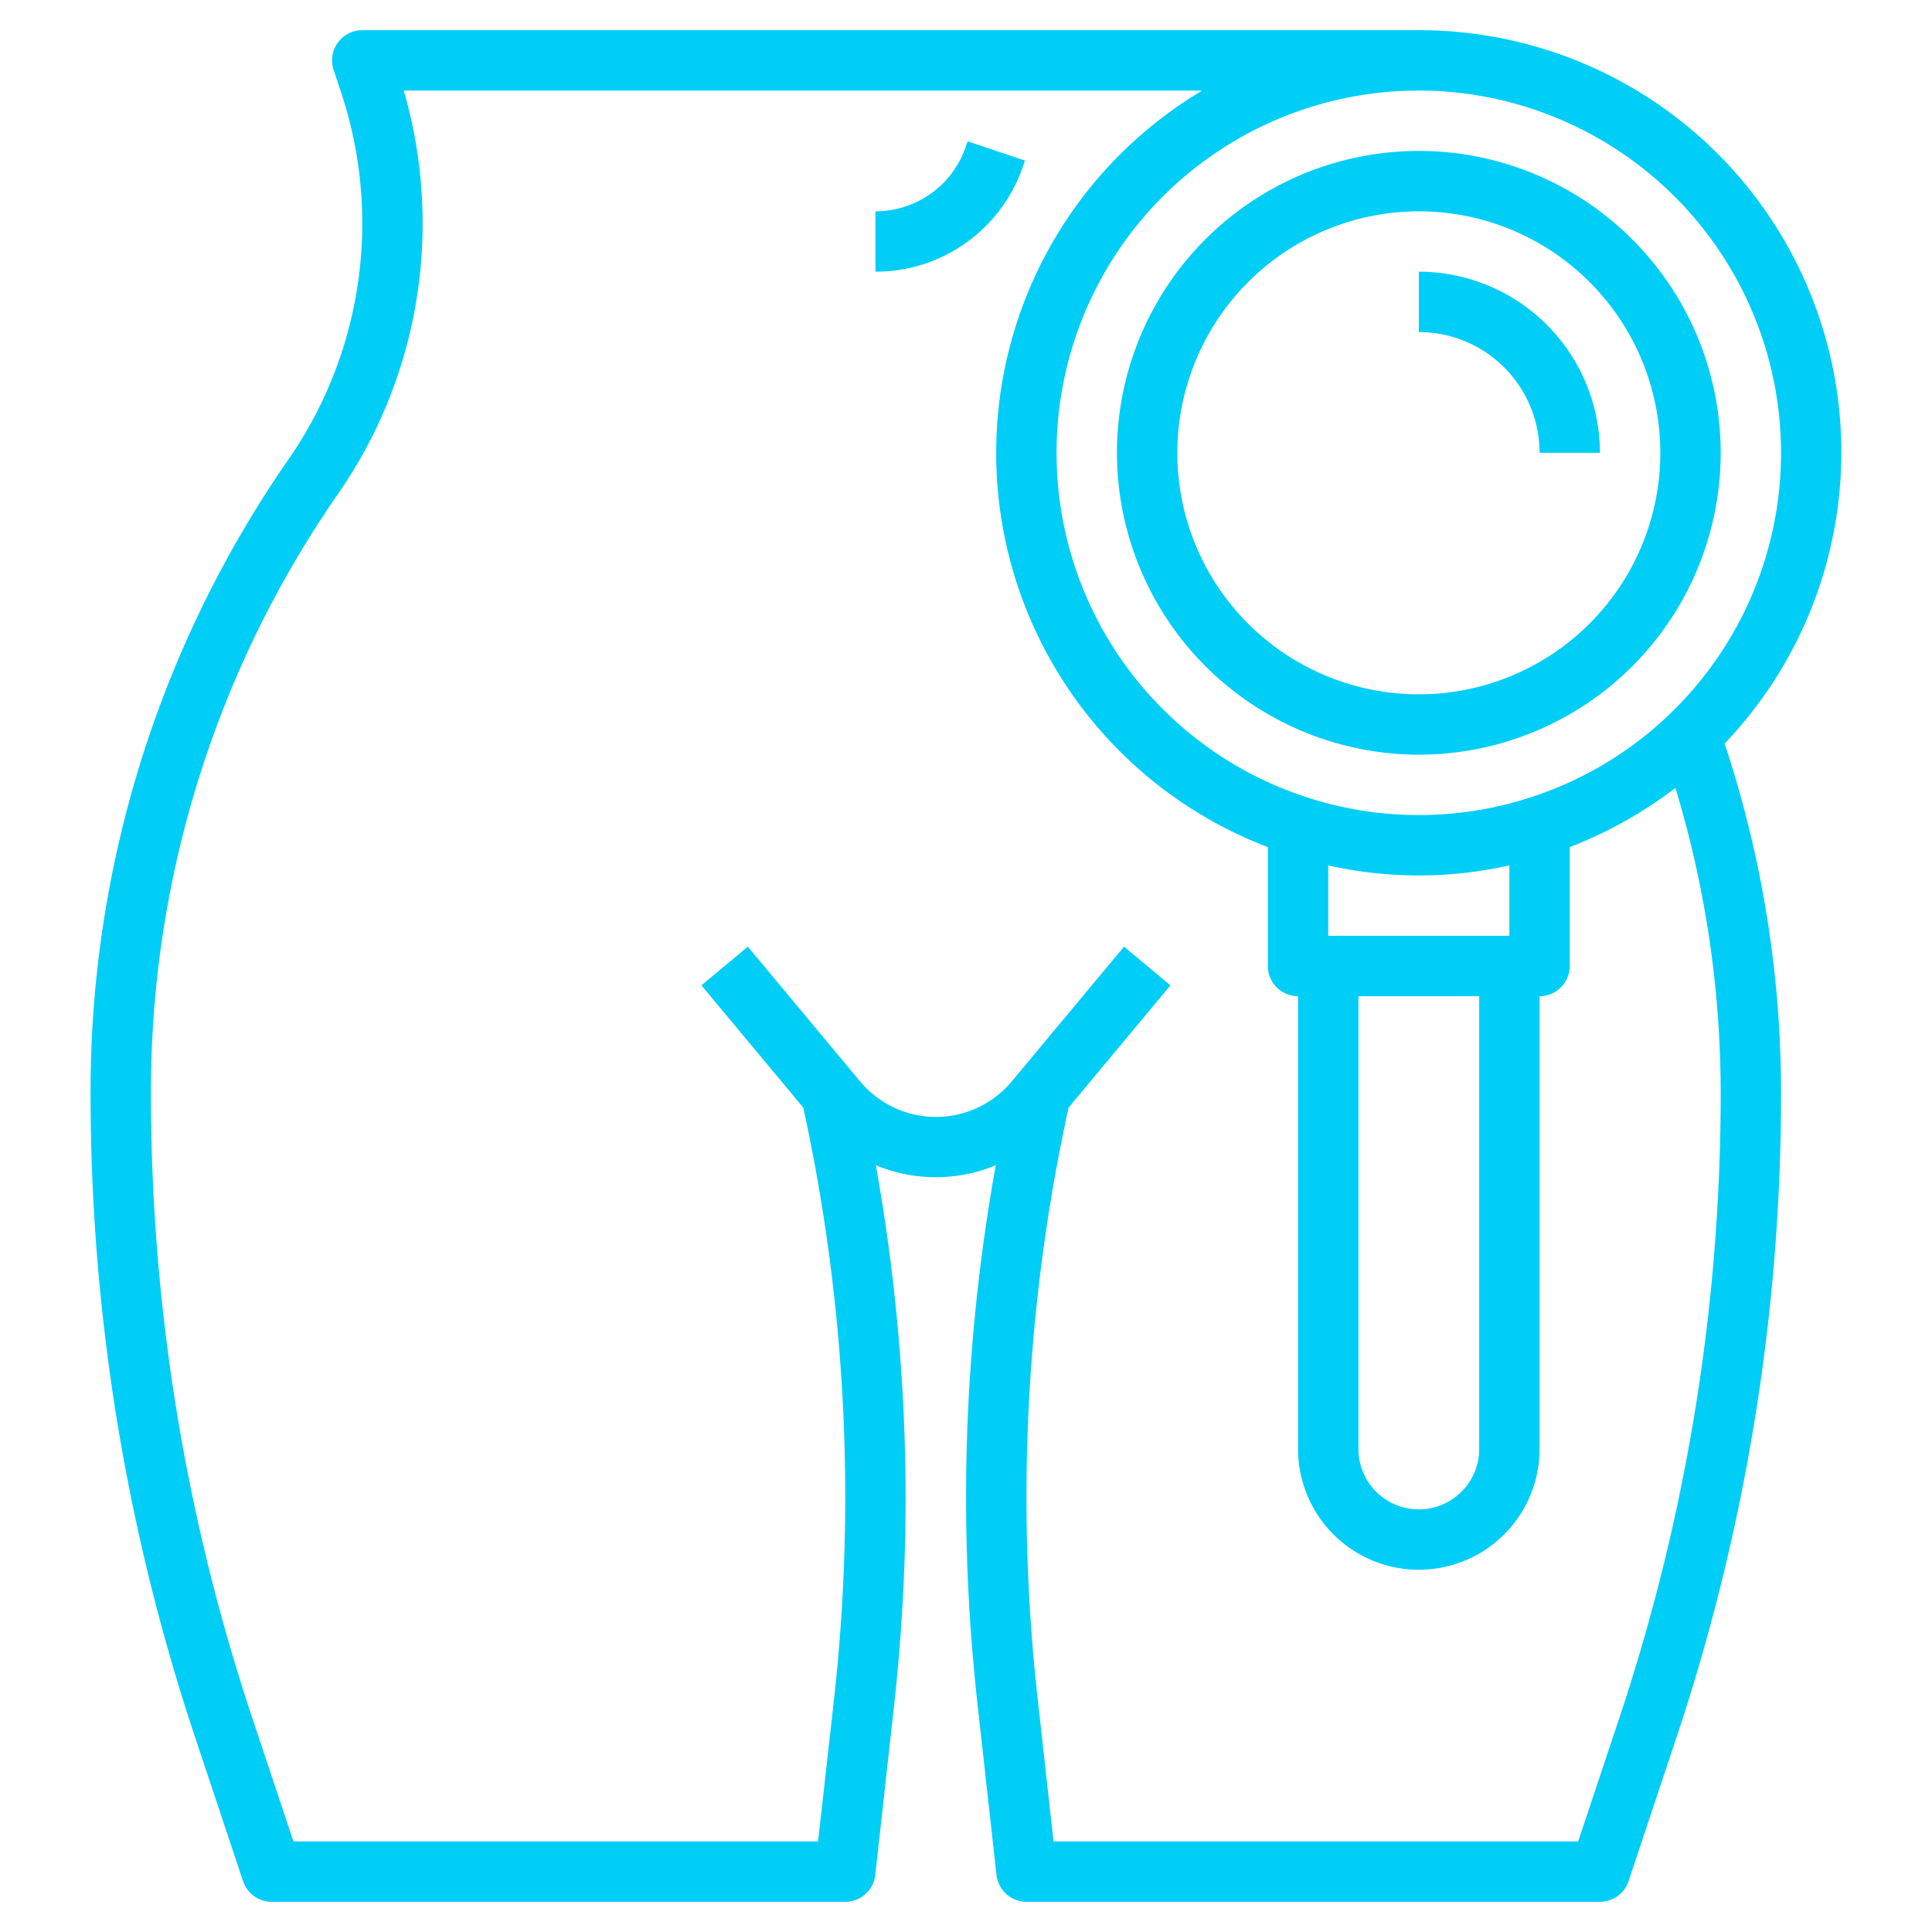
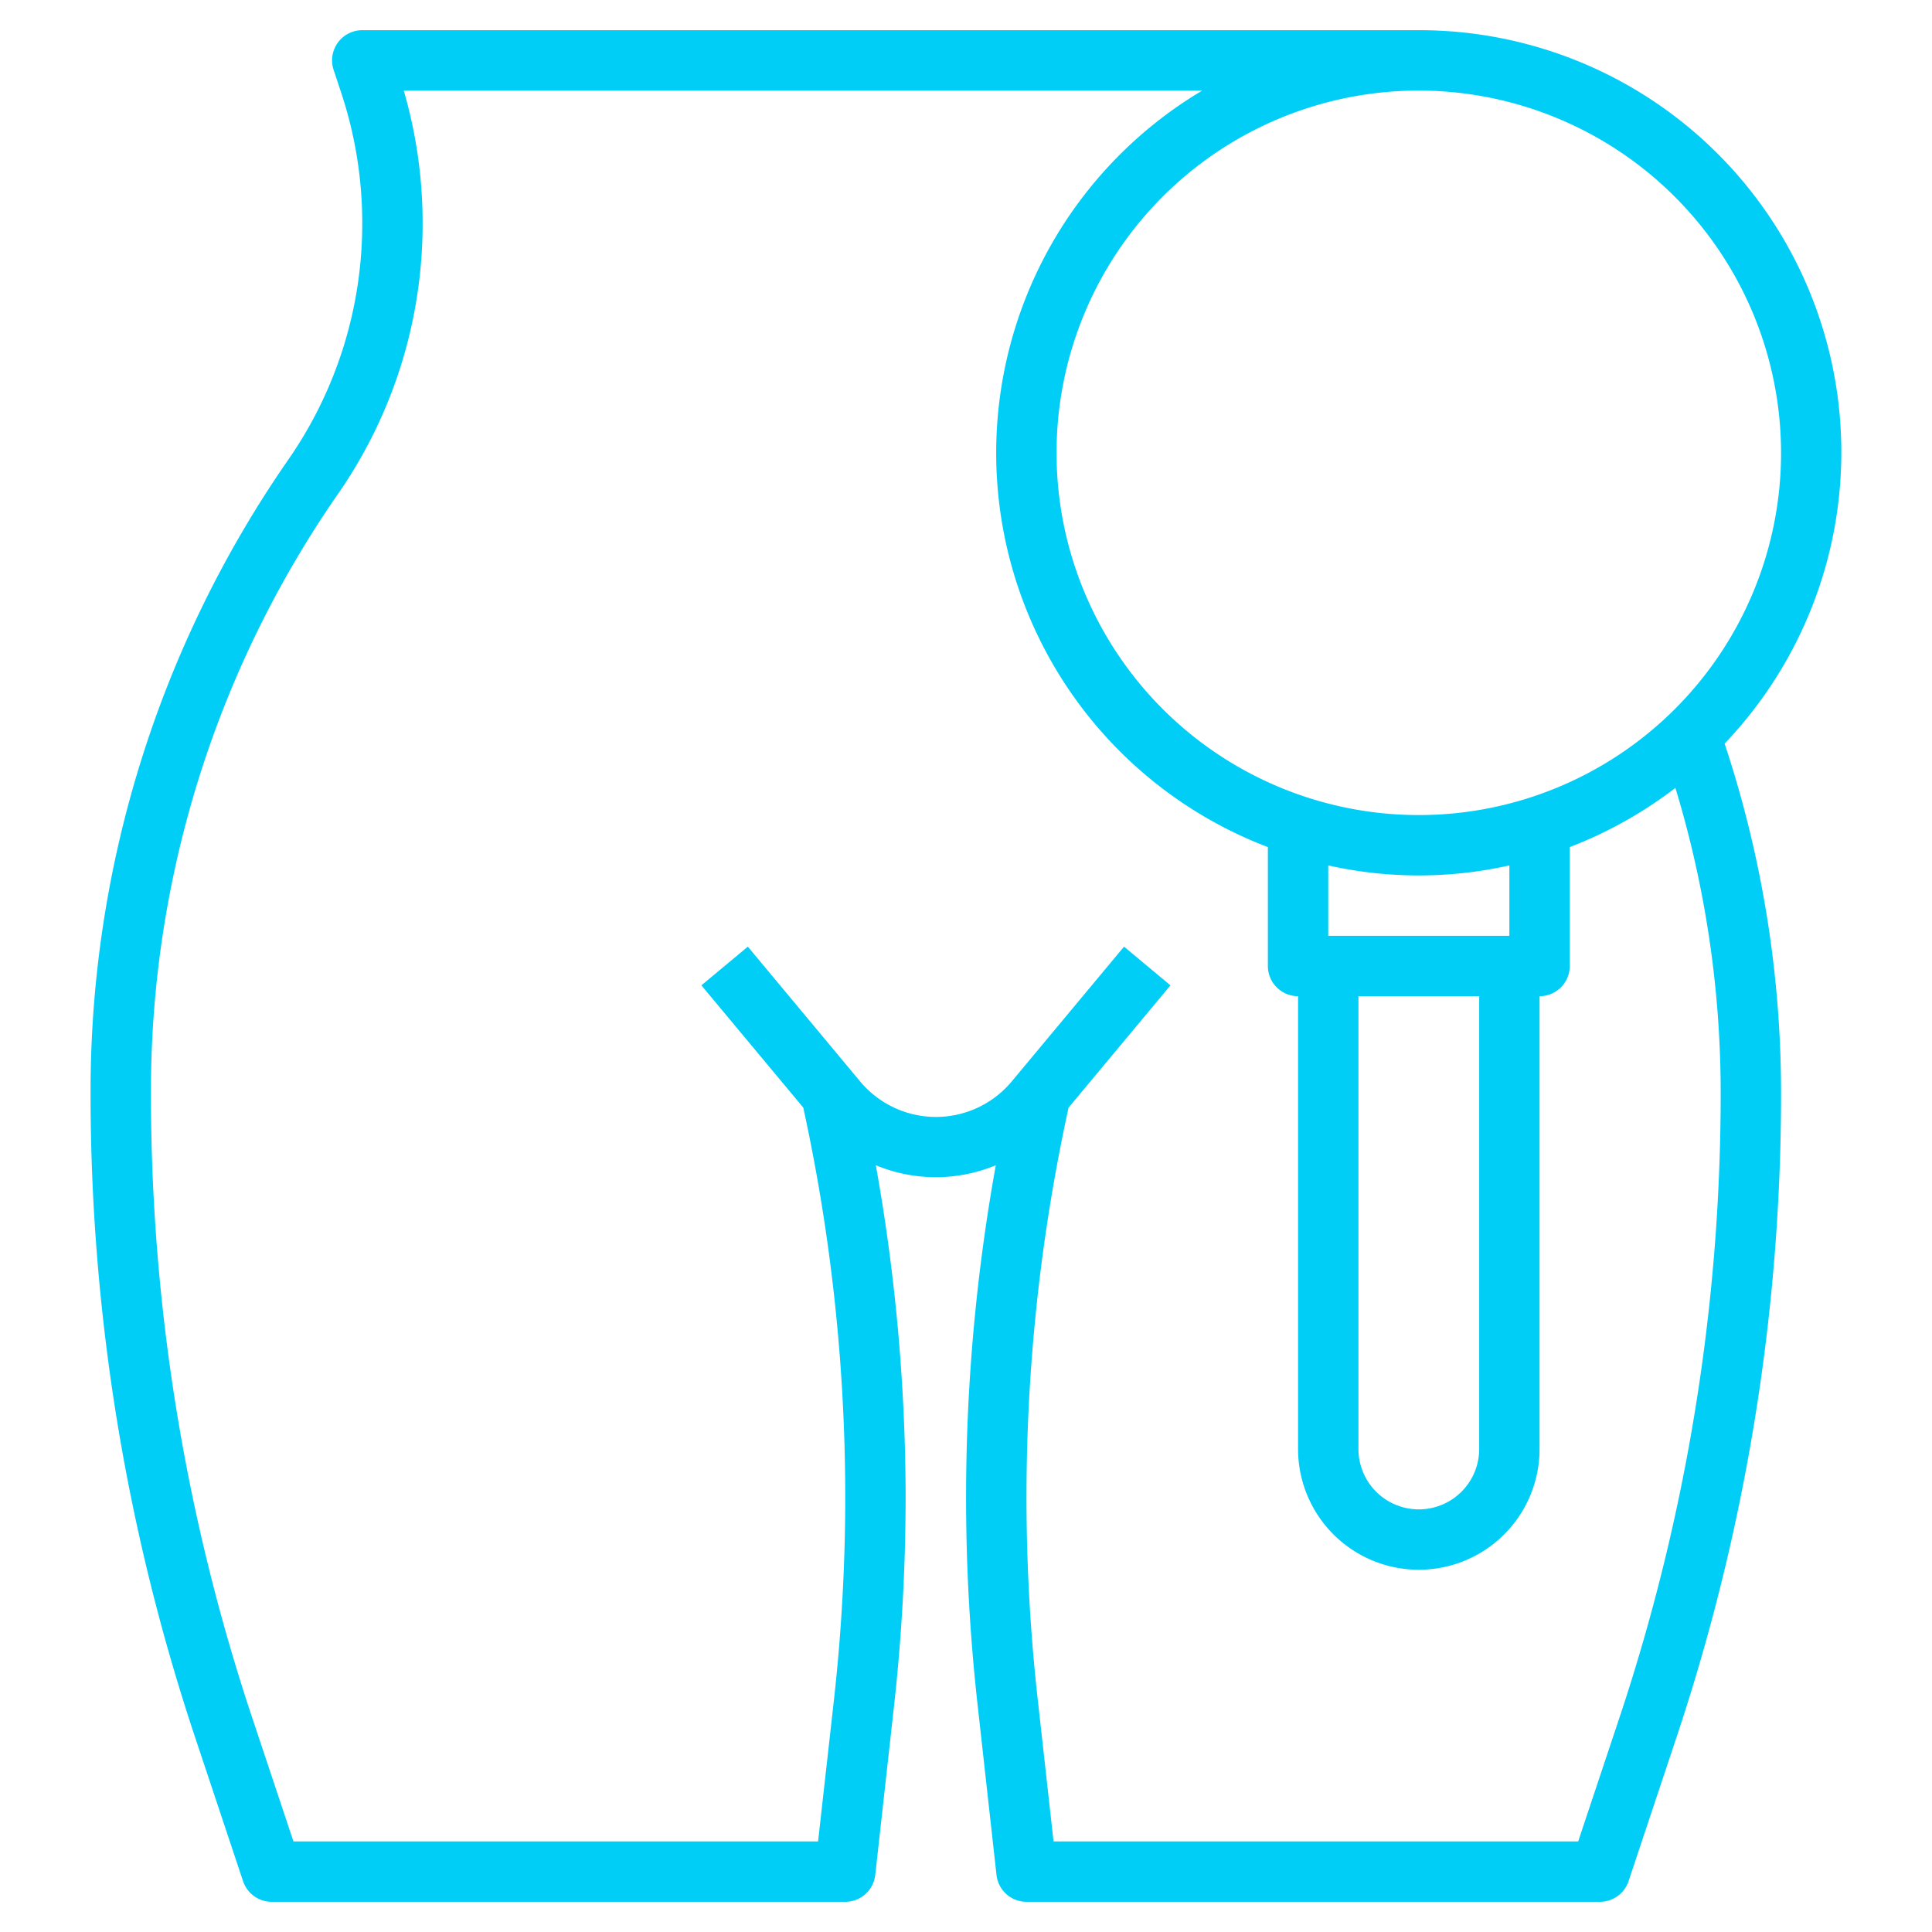
<svg xmlns="http://www.w3.org/2000/svg" version="1.1" width="512" height="512" x="0" y="0" viewBox="0 0 64 64" style="enable-background:new 0 0 512 512" xml:space="preserve" class="">
  <g>
-     <path d="M47,25A10,10,0,1,0,37,15,10.011,10.011,0,0,0,47,25ZM47,7a8,8,0,1,1-8,8A8.009,8.009,0,0,1,47,7Z" fill="#00cef7" data-original="#000000" class="" />
-     <path d="M51,15h2a6.006,6.006,0,0,0-6-6v2A4,4,0,0,1,51,15Z" fill="#00cef7" data-original="#000000" class="" />
    <path d="M8.052,62.316A1,1,0,0,0,9,63H28a1,1,0,0,0,.994-.89l.623-5.607A62.943,62.943,0,0,0,30,49.587,62.729,62.729,0,0,0,29.013,38.6a5.183,5.183,0,0,0,3.974,0,61.995,61.995,0,0,0-.6,17.9l.623,5.607A1,1,0,0,0,34,63H53a1,1,0,0,0,.948-.684l1.586-4.758A67.375,67.375,0,0,0,59,36.2a36.778,36.778,0,0,0-1.87-11.568A13.98,13.98,0,0,0,47,1H12a1,1,0,0,0-.948,1.316l.242.73A13.707,13.707,0,0,1,12,7.394a13.7,13.7,0,0,1-2.444,7.825A36.7,36.7,0,0,0,3,36.205,67.369,67.369,0,0,0,6.466,57.558ZM59,15A12,12,0,1,1,47,3,12.013,12.013,0,0,1,59,15ZM45,33h4V48a2,2,0,0,1-4,0Zm5-2H44V28.668a13.72,13.72,0,0,0,6,0ZM11.2,16.357A15.681,15.681,0,0,0,14,7.394,15.727,15.727,0,0,0,13.375,3H39.826A13.97,13.97,0,0,0,42,28.061V32a1,1,0,0,0,1,1V48a4,4,0,0,0,8,0V33a1,1,0,0,0,1-1V28.061A14.015,14.015,0,0,0,55.5,26.1,34.766,34.766,0,0,1,57,36.205a65.426,65.426,0,0,1-3.362,20.72L52.279,61H34.9l-.525-4.718a60.431,60.431,0,0,1,1.023-19.591l3.375-4.05-1.538-1.282-3.719,4.464a3.269,3.269,0,0,1-5.024,0l-3.719-4.464-1.538,1.282,3.375,4.05A60.64,60.64,0,0,1,28,49.587a60.925,60.925,0,0,1-.371,6.695L27.1,61H9.721L8.362,56.925A65.428,65.428,0,0,1,5,36.2,34.709,34.709,0,0,1,11.2,16.357Z" fill="#00cef7" data-original="#000000" class="" />
-     <path d="M33.9,5.473l.052-.155-1.9-.636L32,4.838A3.16,3.16,0,0,1,29,7V9A5.153,5.153,0,0,0,33.9,5.473Z" fill="#00cef7" data-original="#000000" class="" />
  </g>
</svg>